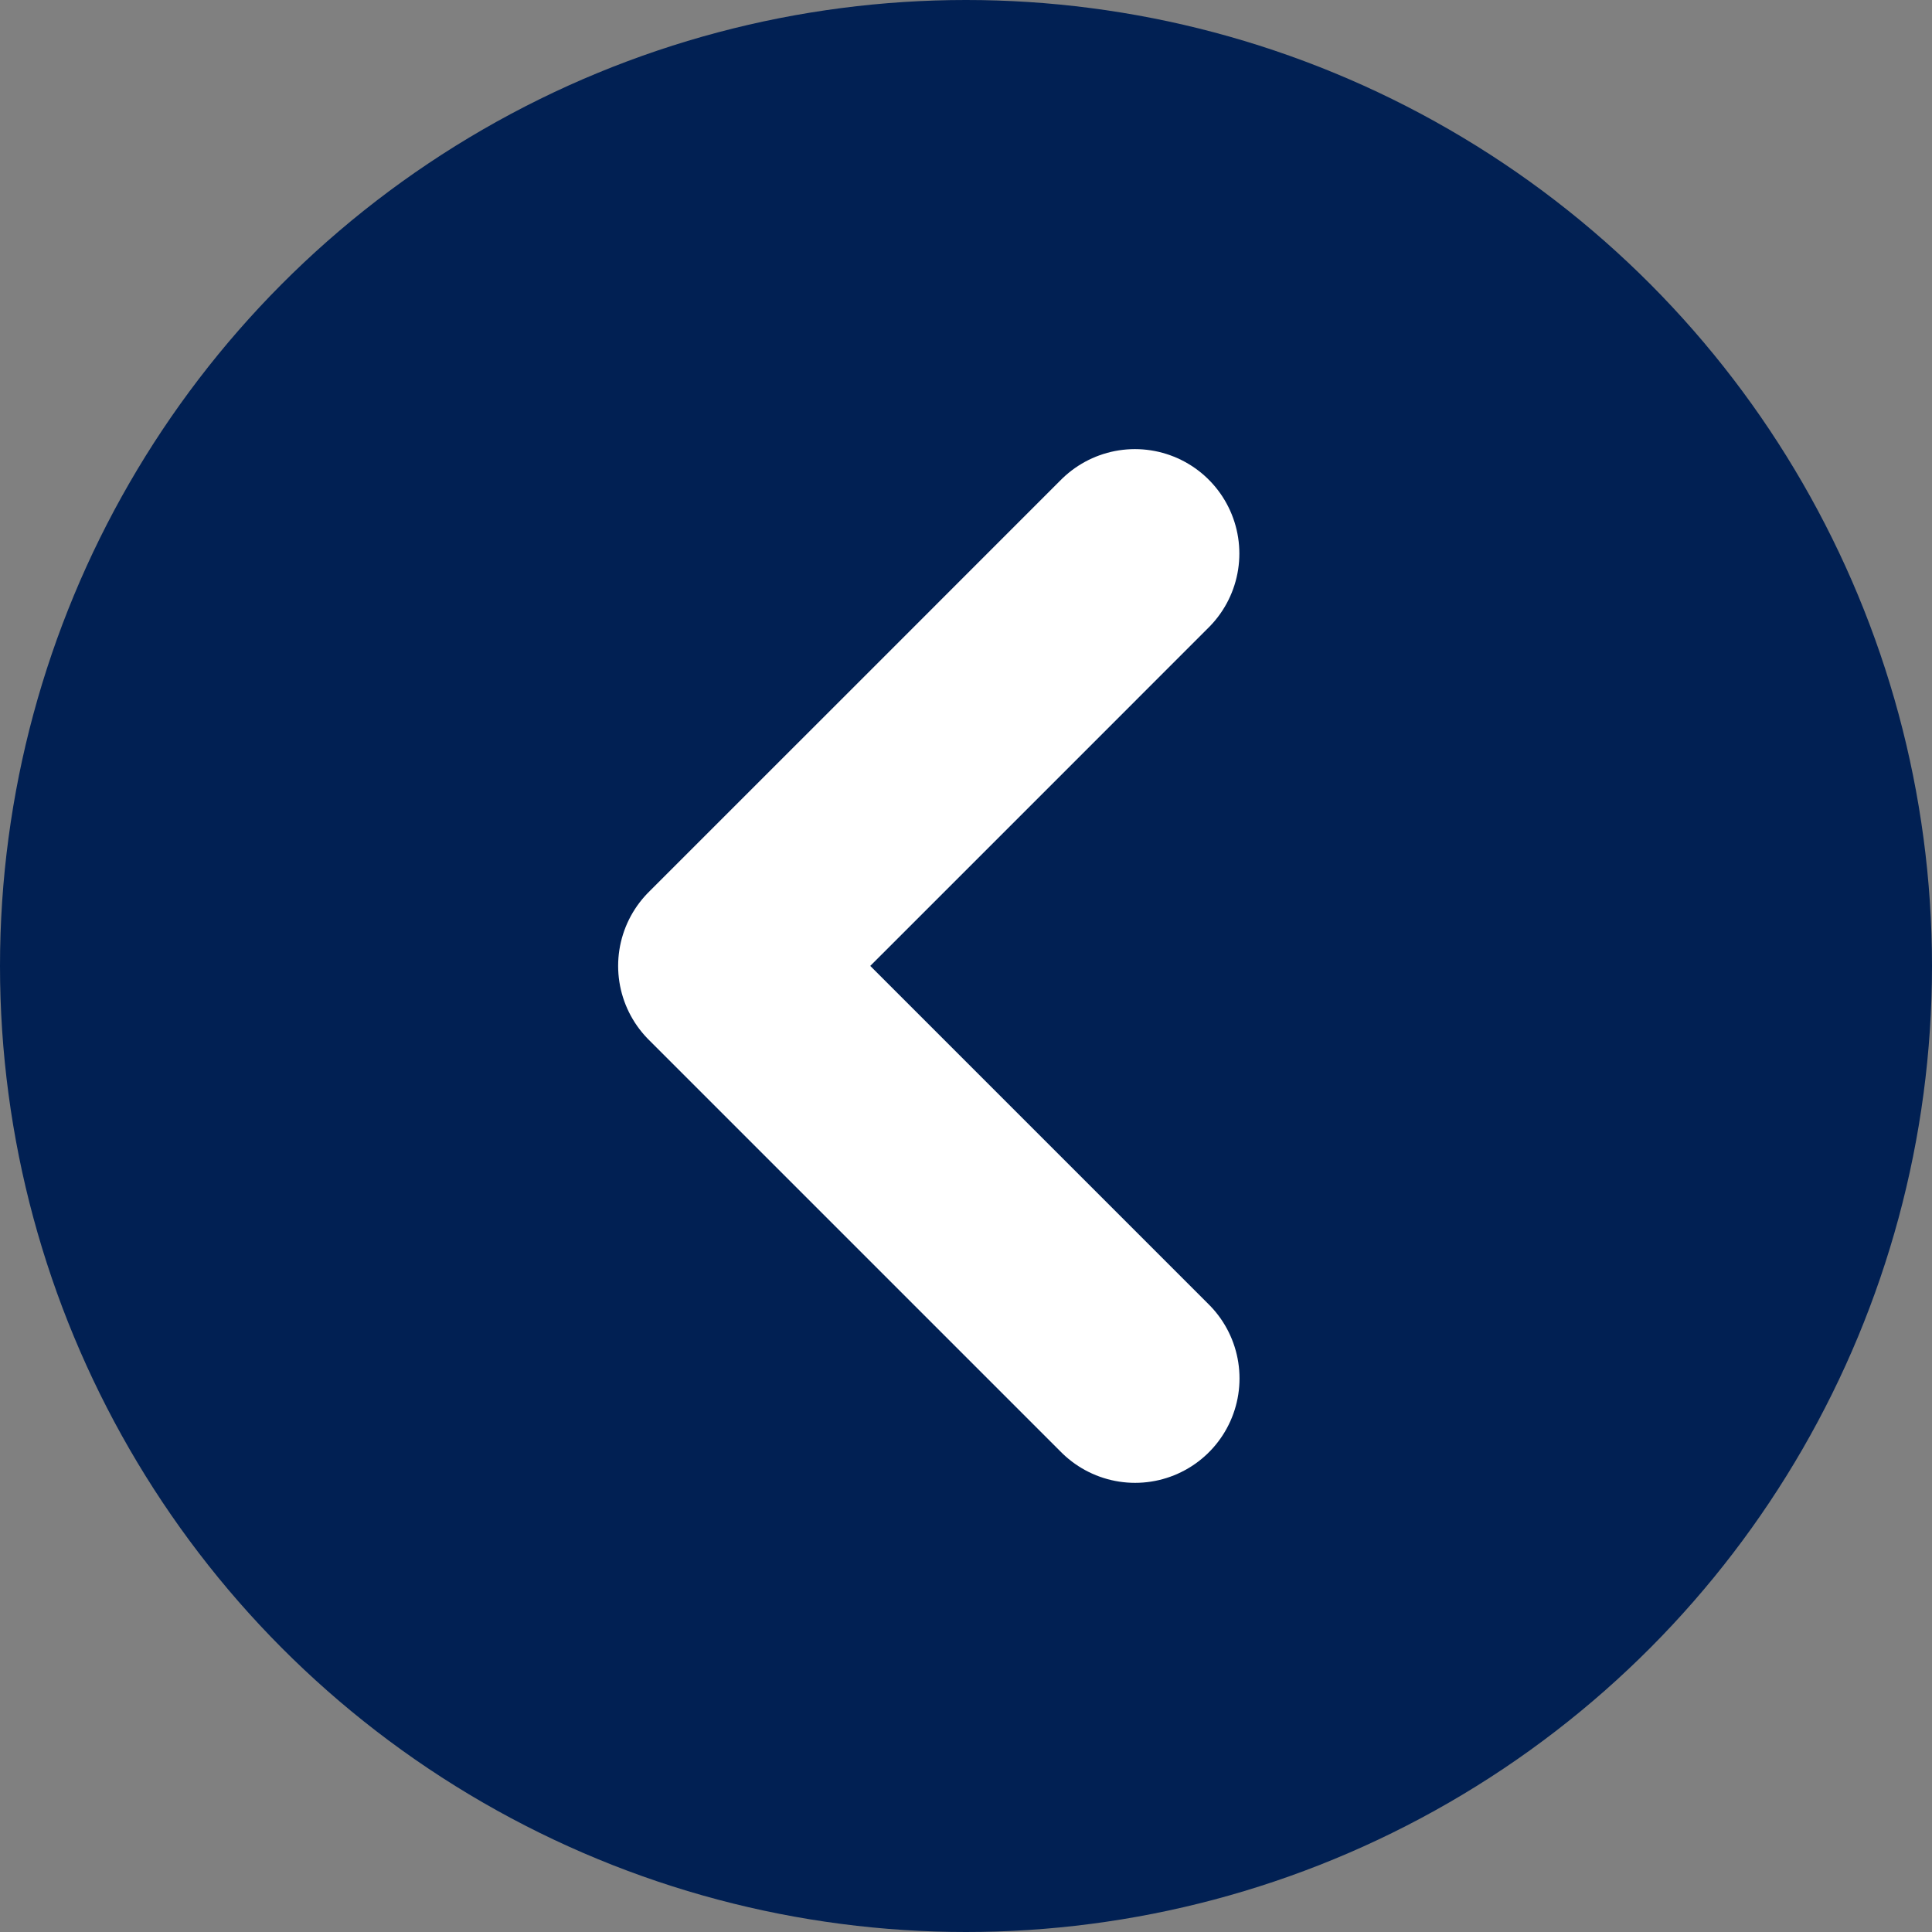
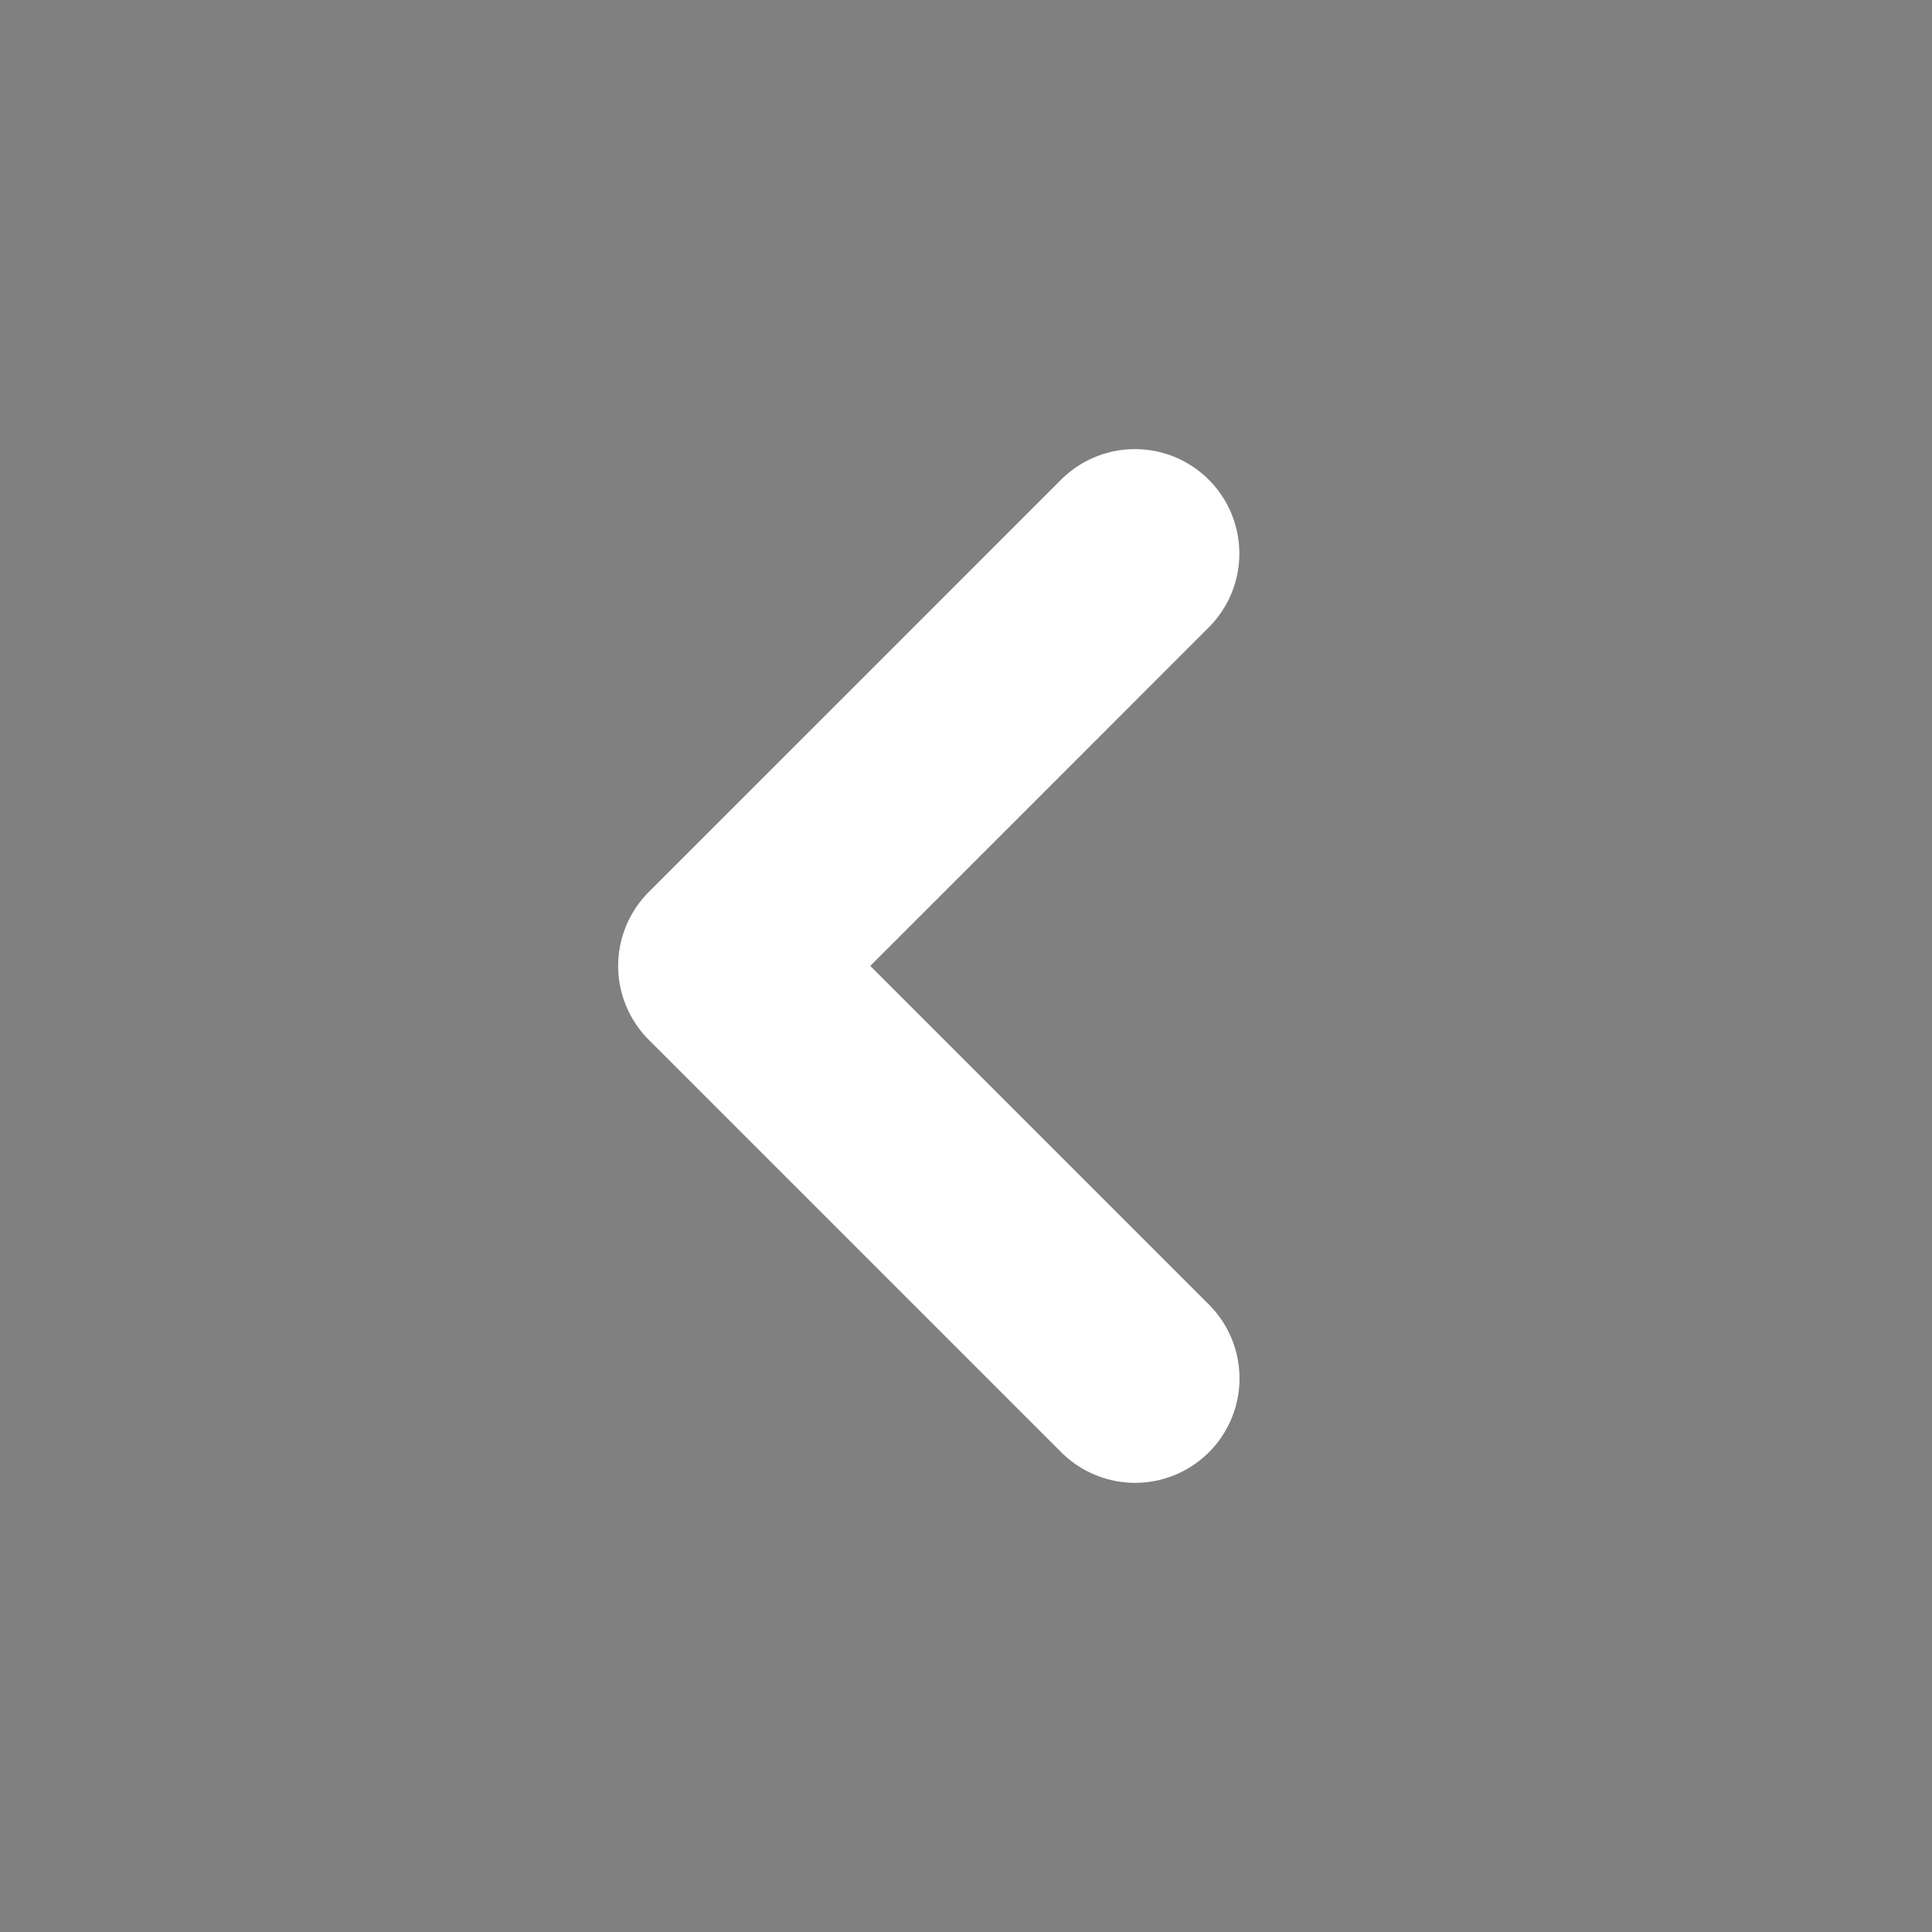
<svg xmlns="http://www.w3.org/2000/svg" width="37" height="37" viewBox="0 0 37 37">
  <rect x="0" y="0" width="37" height="37" fill="#808080" stroke="none" />
  <g id="Grupo_19032" data-name="Grupo 19032" transform="translate(-43 -3127)">
    <g id="Grupo_21" data-name="Grupo 21" transform="translate(43 3127)">
-       <circle id="Elipse_21" data-name="Elipse 21" cx="18.5" cy="18.5" r="18.5" fill="#012053" />
      <path id="Trazado_1" data-name="Trazado 1" d="M485.448,2711.688l-3.619,3.62-4.278,4.277,7.9,7.9" transform="translate(-463.713 -2701.087)" fill="none" stroke="#fff" stroke-linecap="round" stroke-linejoin="round" stroke-width="4" />
    </g>
  </g>
</svg>